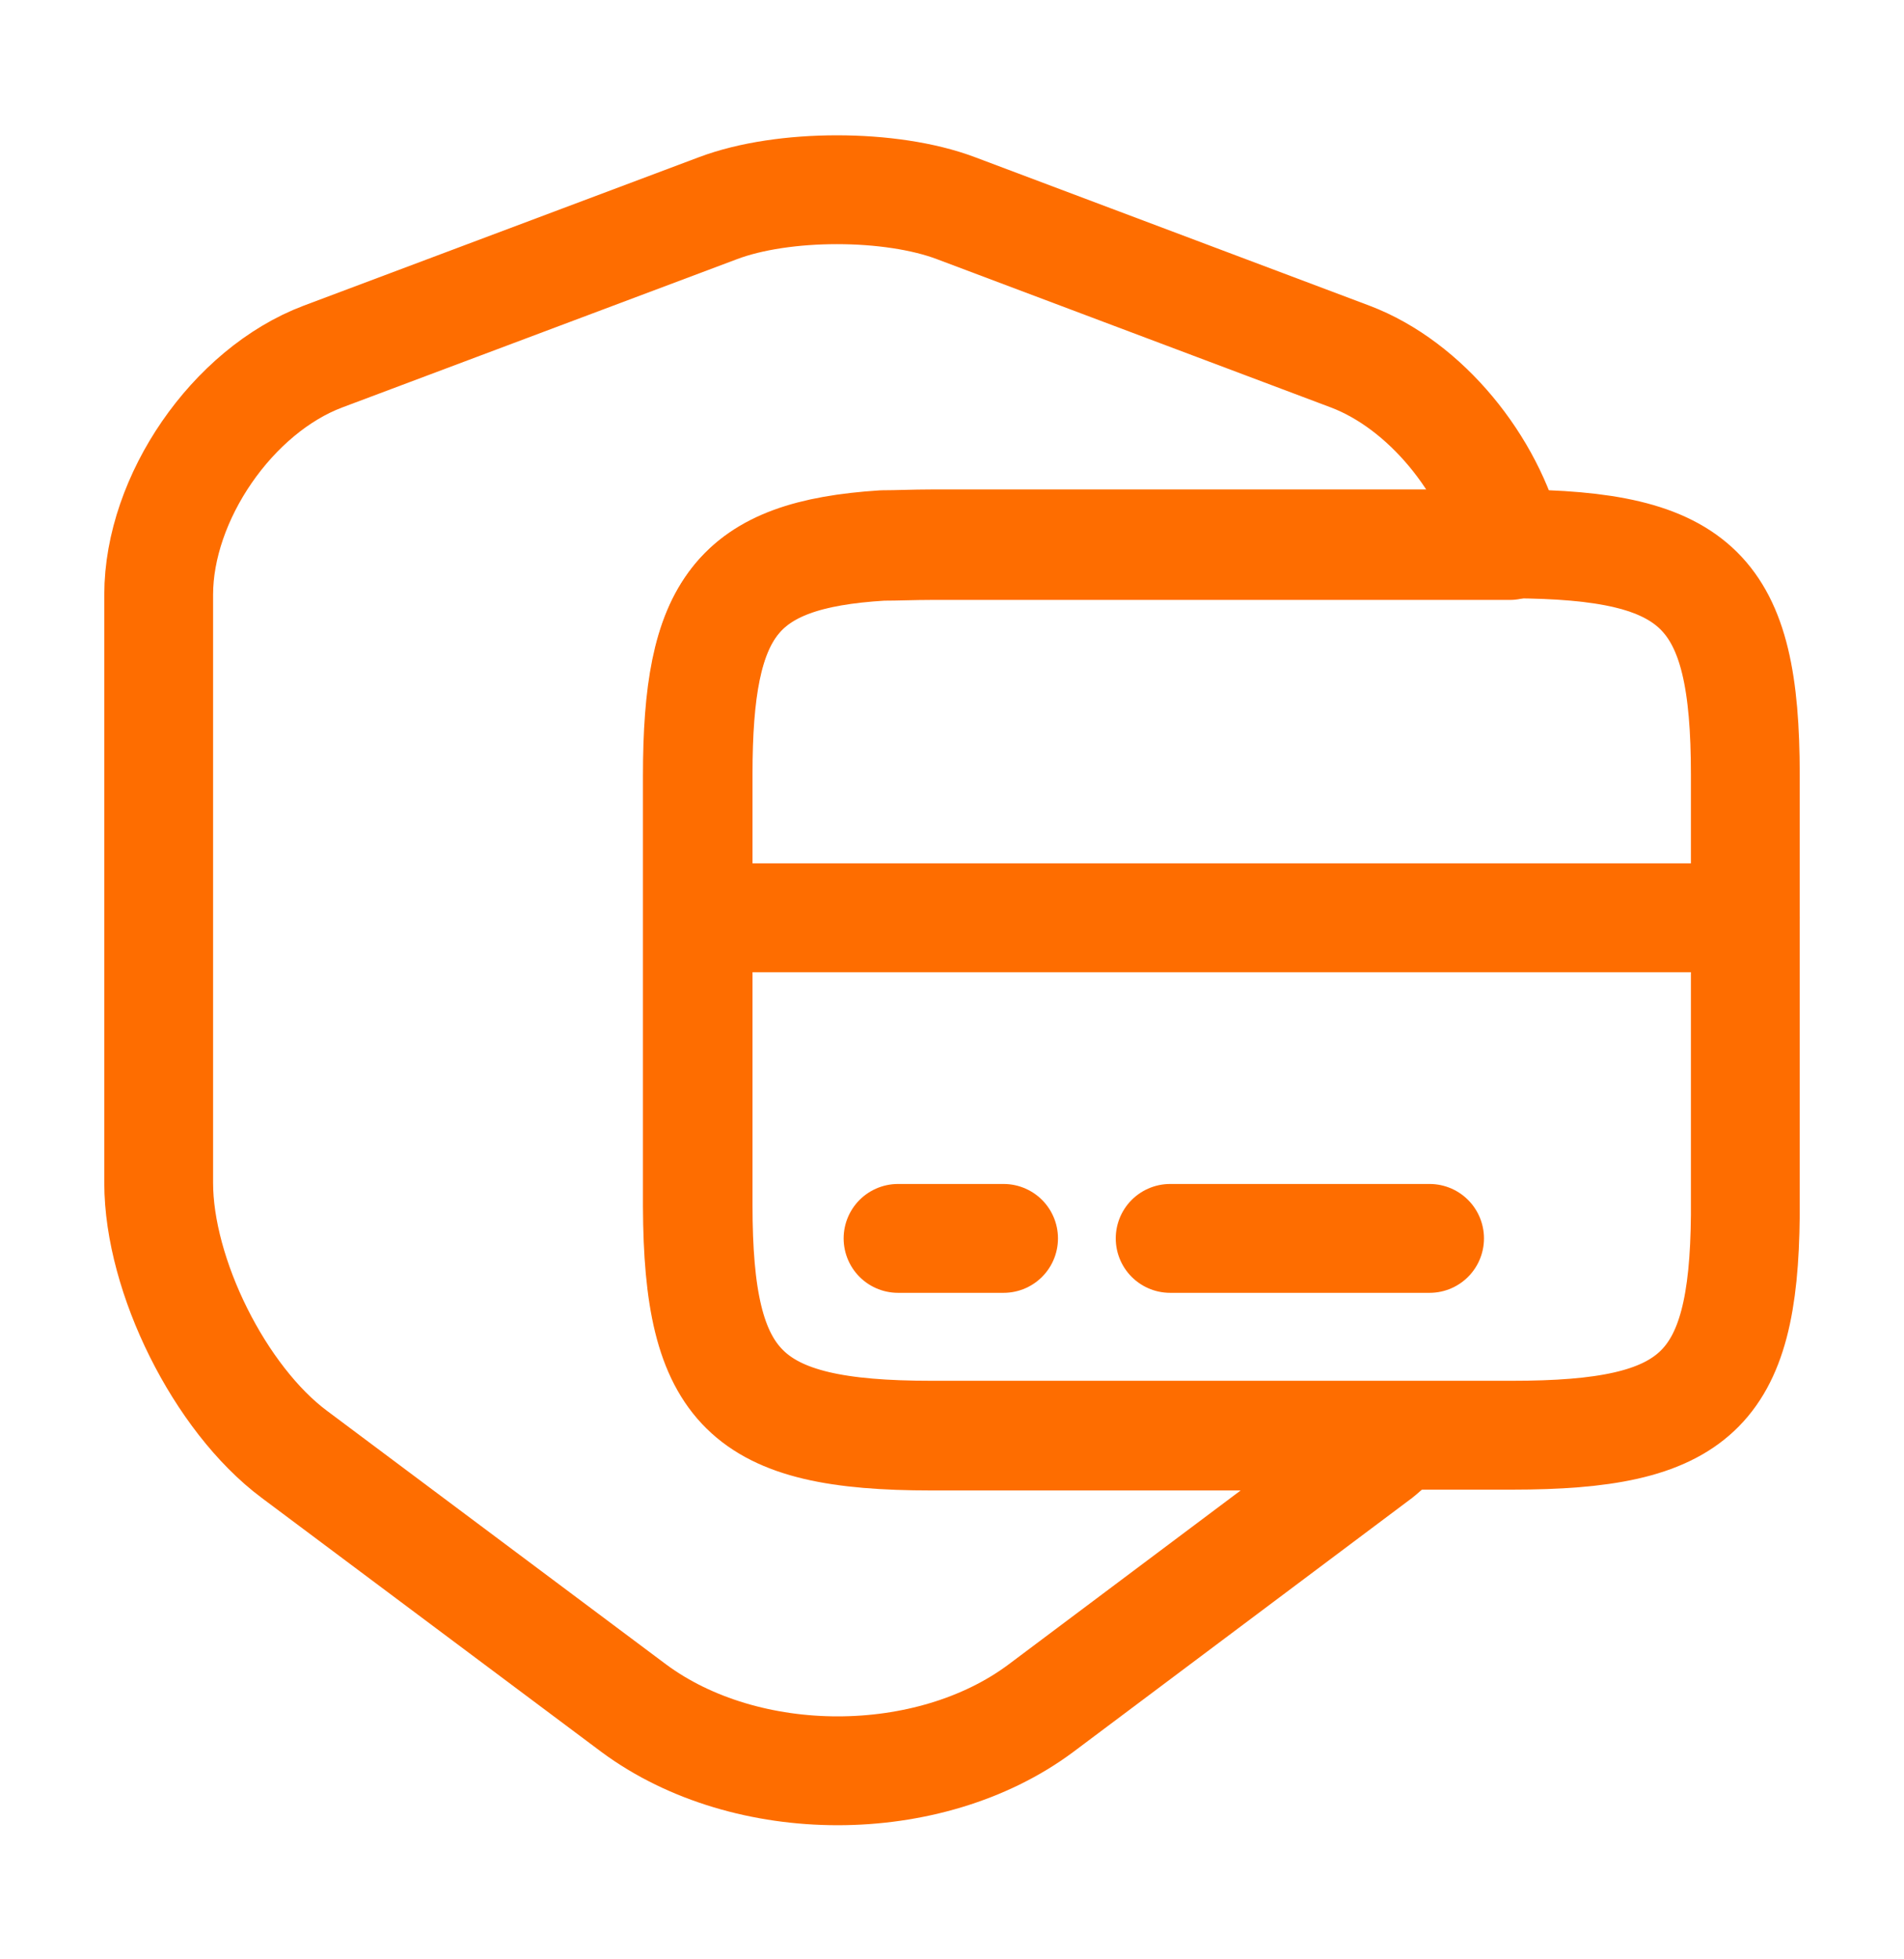
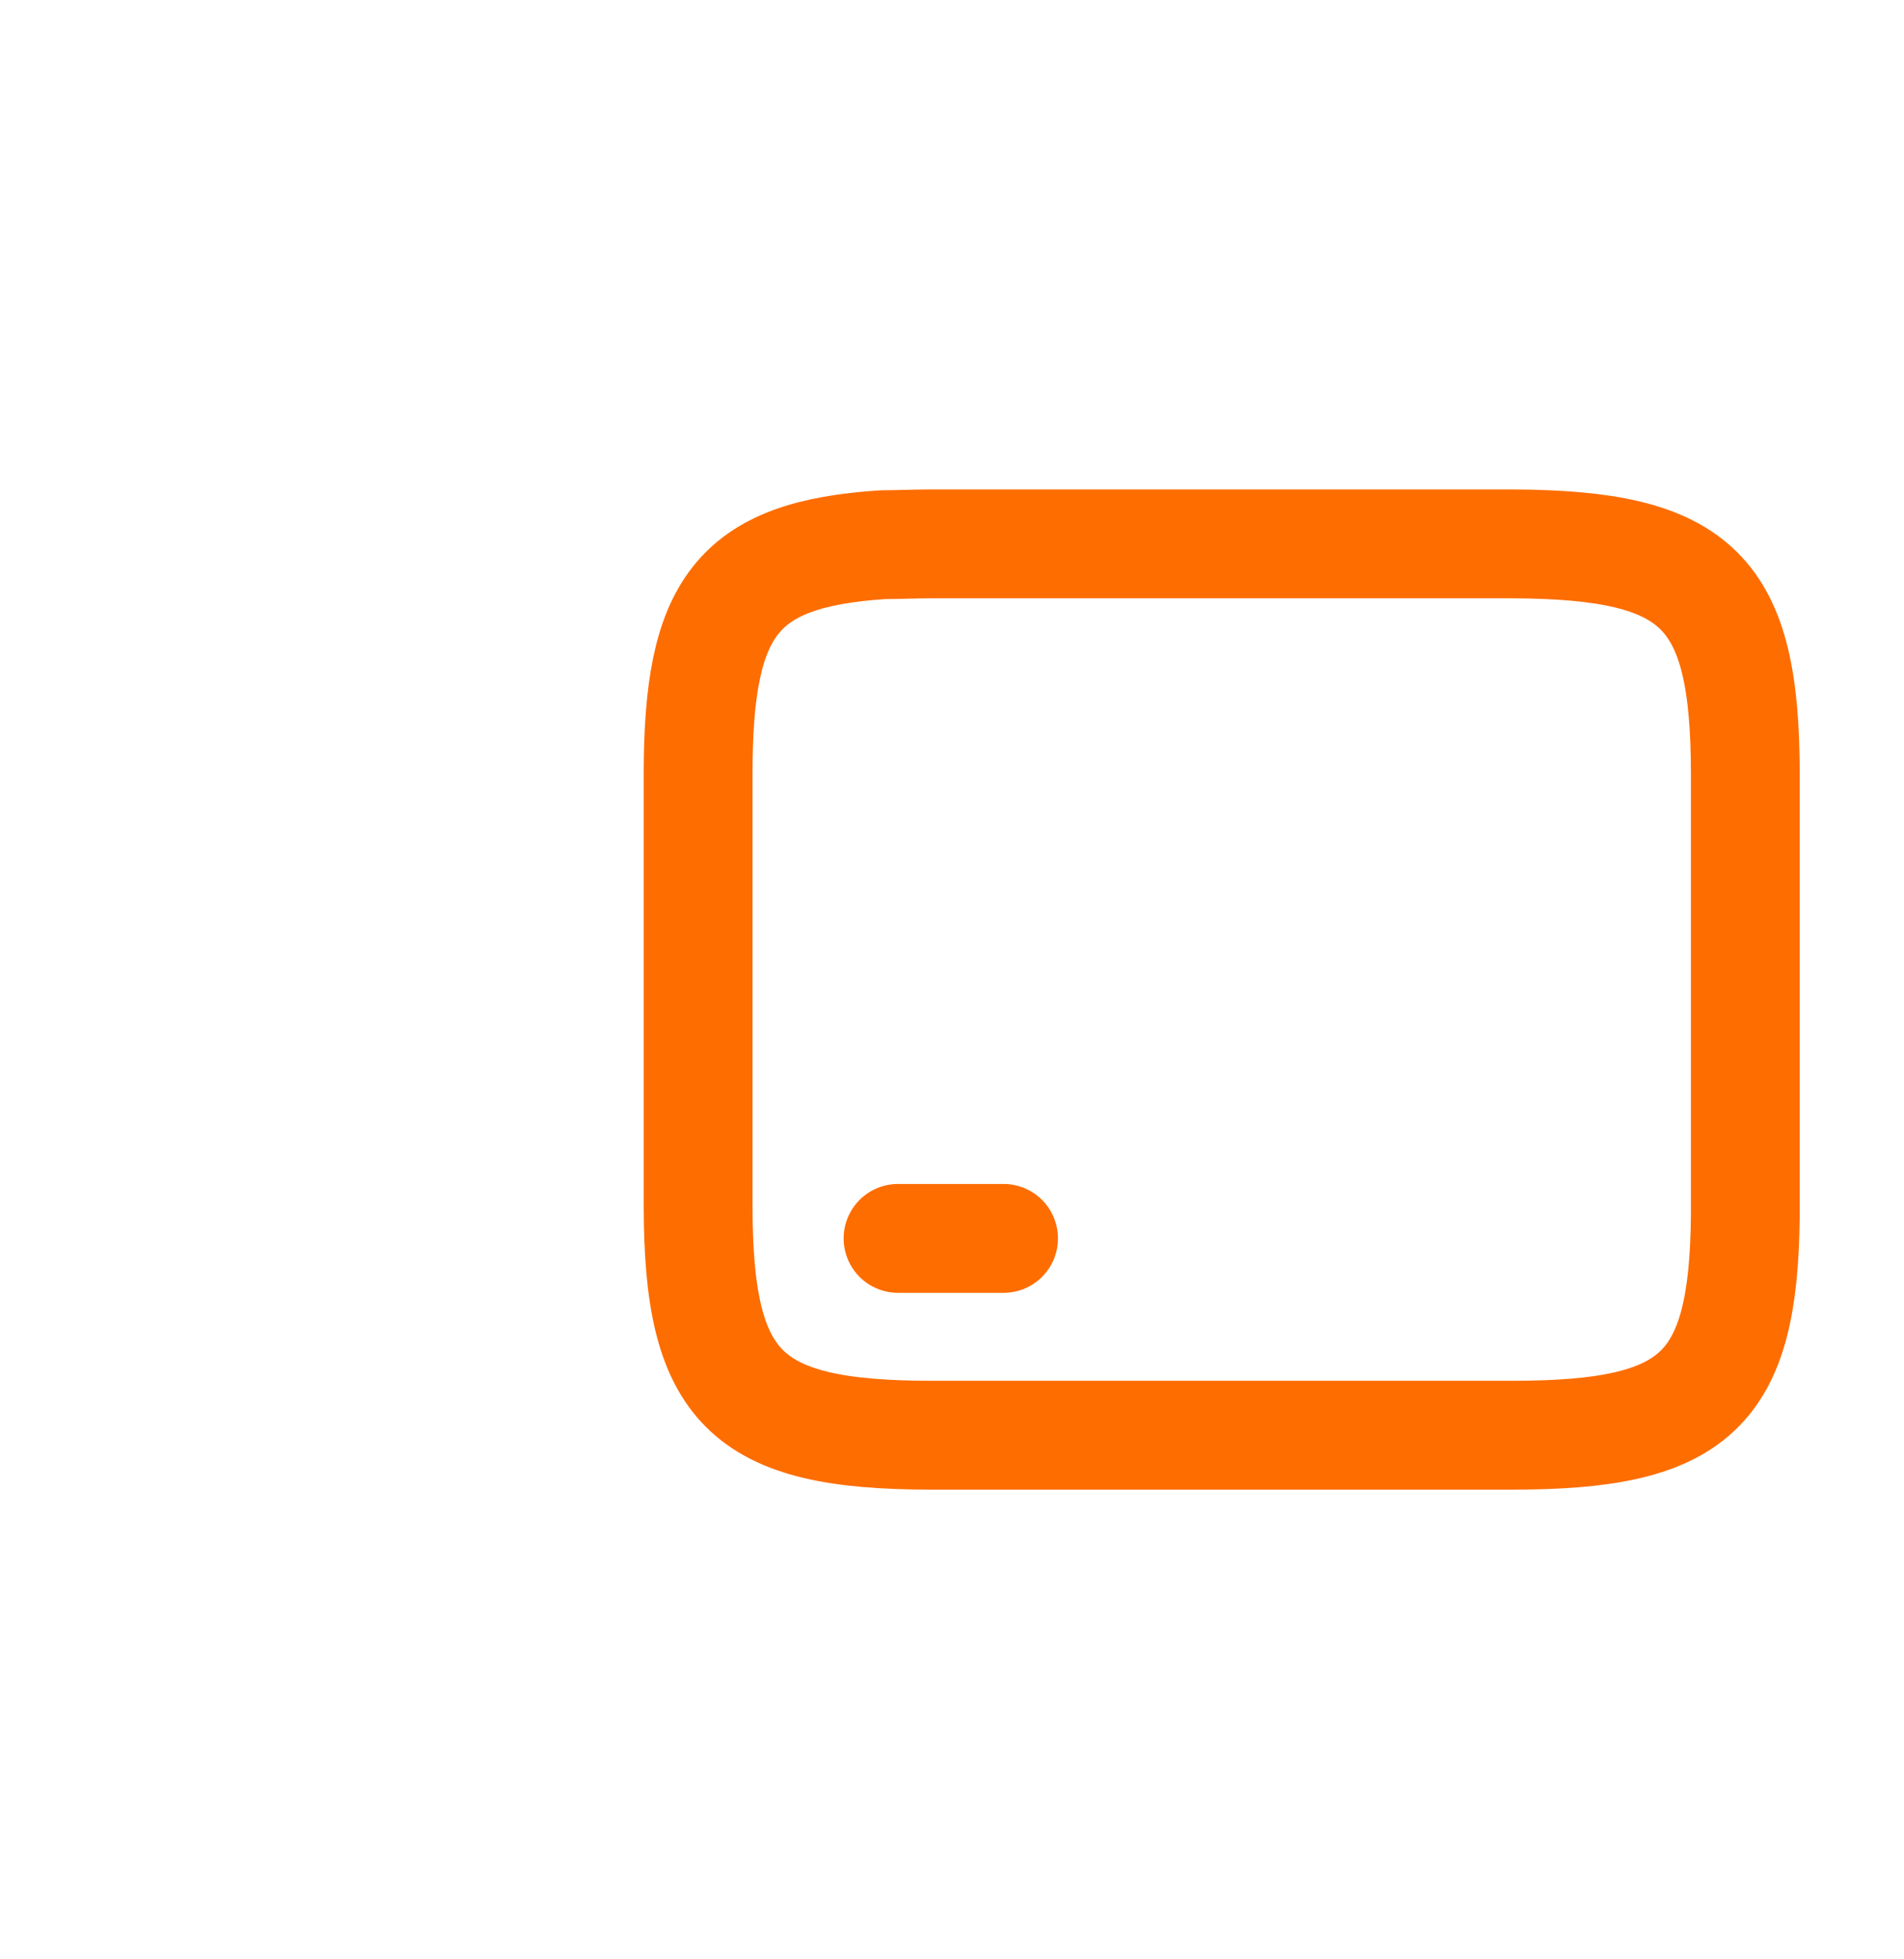
<svg xmlns="http://www.w3.org/2000/svg" width="35" height="36" viewBox="0 0 35 36" fill="none">
-   <path d="M17.121 26.385H25.754C25.623 26.502 25.492 26.604 25.36 26.721L19.133 31.387C17.077 32.919 13.723 32.919 11.652 31.387L5.41 26.721C4.04 25.7 2.917 23.439 2.917 21.733V10.927C2.917 9.148 4.273 7.179 5.935 6.552L13.198 3.825C14.394 3.373 16.377 3.373 17.573 3.825L24.821 6.552C26.206 7.077 27.387 8.535 27.752 10.023H17.106C16.785 10.023 16.494 10.037 16.217 10.037C13.519 10.198 12.819 11.175 12.819 14.252V22.171C12.833 25.525 13.694 26.385 17.121 26.385Z" stroke="#FE6D00" stroke-width="2" stroke-linecap="round" stroke-linejoin="round" />
-   <path d="M12.833 16.863H32.083" stroke="#FE6D00" stroke-width="2" stroke-miterlimit="10" stroke-linecap="round" stroke-linejoin="round" />
  <path d="M32.083 14.237V22.331C32.054 25.569 31.165 26.37 27.796 26.37H17.121C13.694 26.37 12.833 25.51 12.833 22.141V14.223C12.833 11.16 13.533 10.183 16.231 10.008C16.508 10.008 16.8 9.993 17.121 9.993H27.796C31.223 10.008 32.083 10.854 32.083 14.237Z" stroke="#FE6D00" stroke-width="2" stroke-linecap="round" stroke-linejoin="round" />
  <path d="M16.508 22.754H18.448" stroke="#FE6D00" stroke-width="2" stroke-miterlimit="10" stroke-linecap="round" stroke-linejoin="round" />
-   <path d="M21.51 22.754H26.279" stroke="#FE6D00" stroke-width="2" stroke-miterlimit="10" stroke-linecap="round" stroke-linejoin="round" />
</svg>